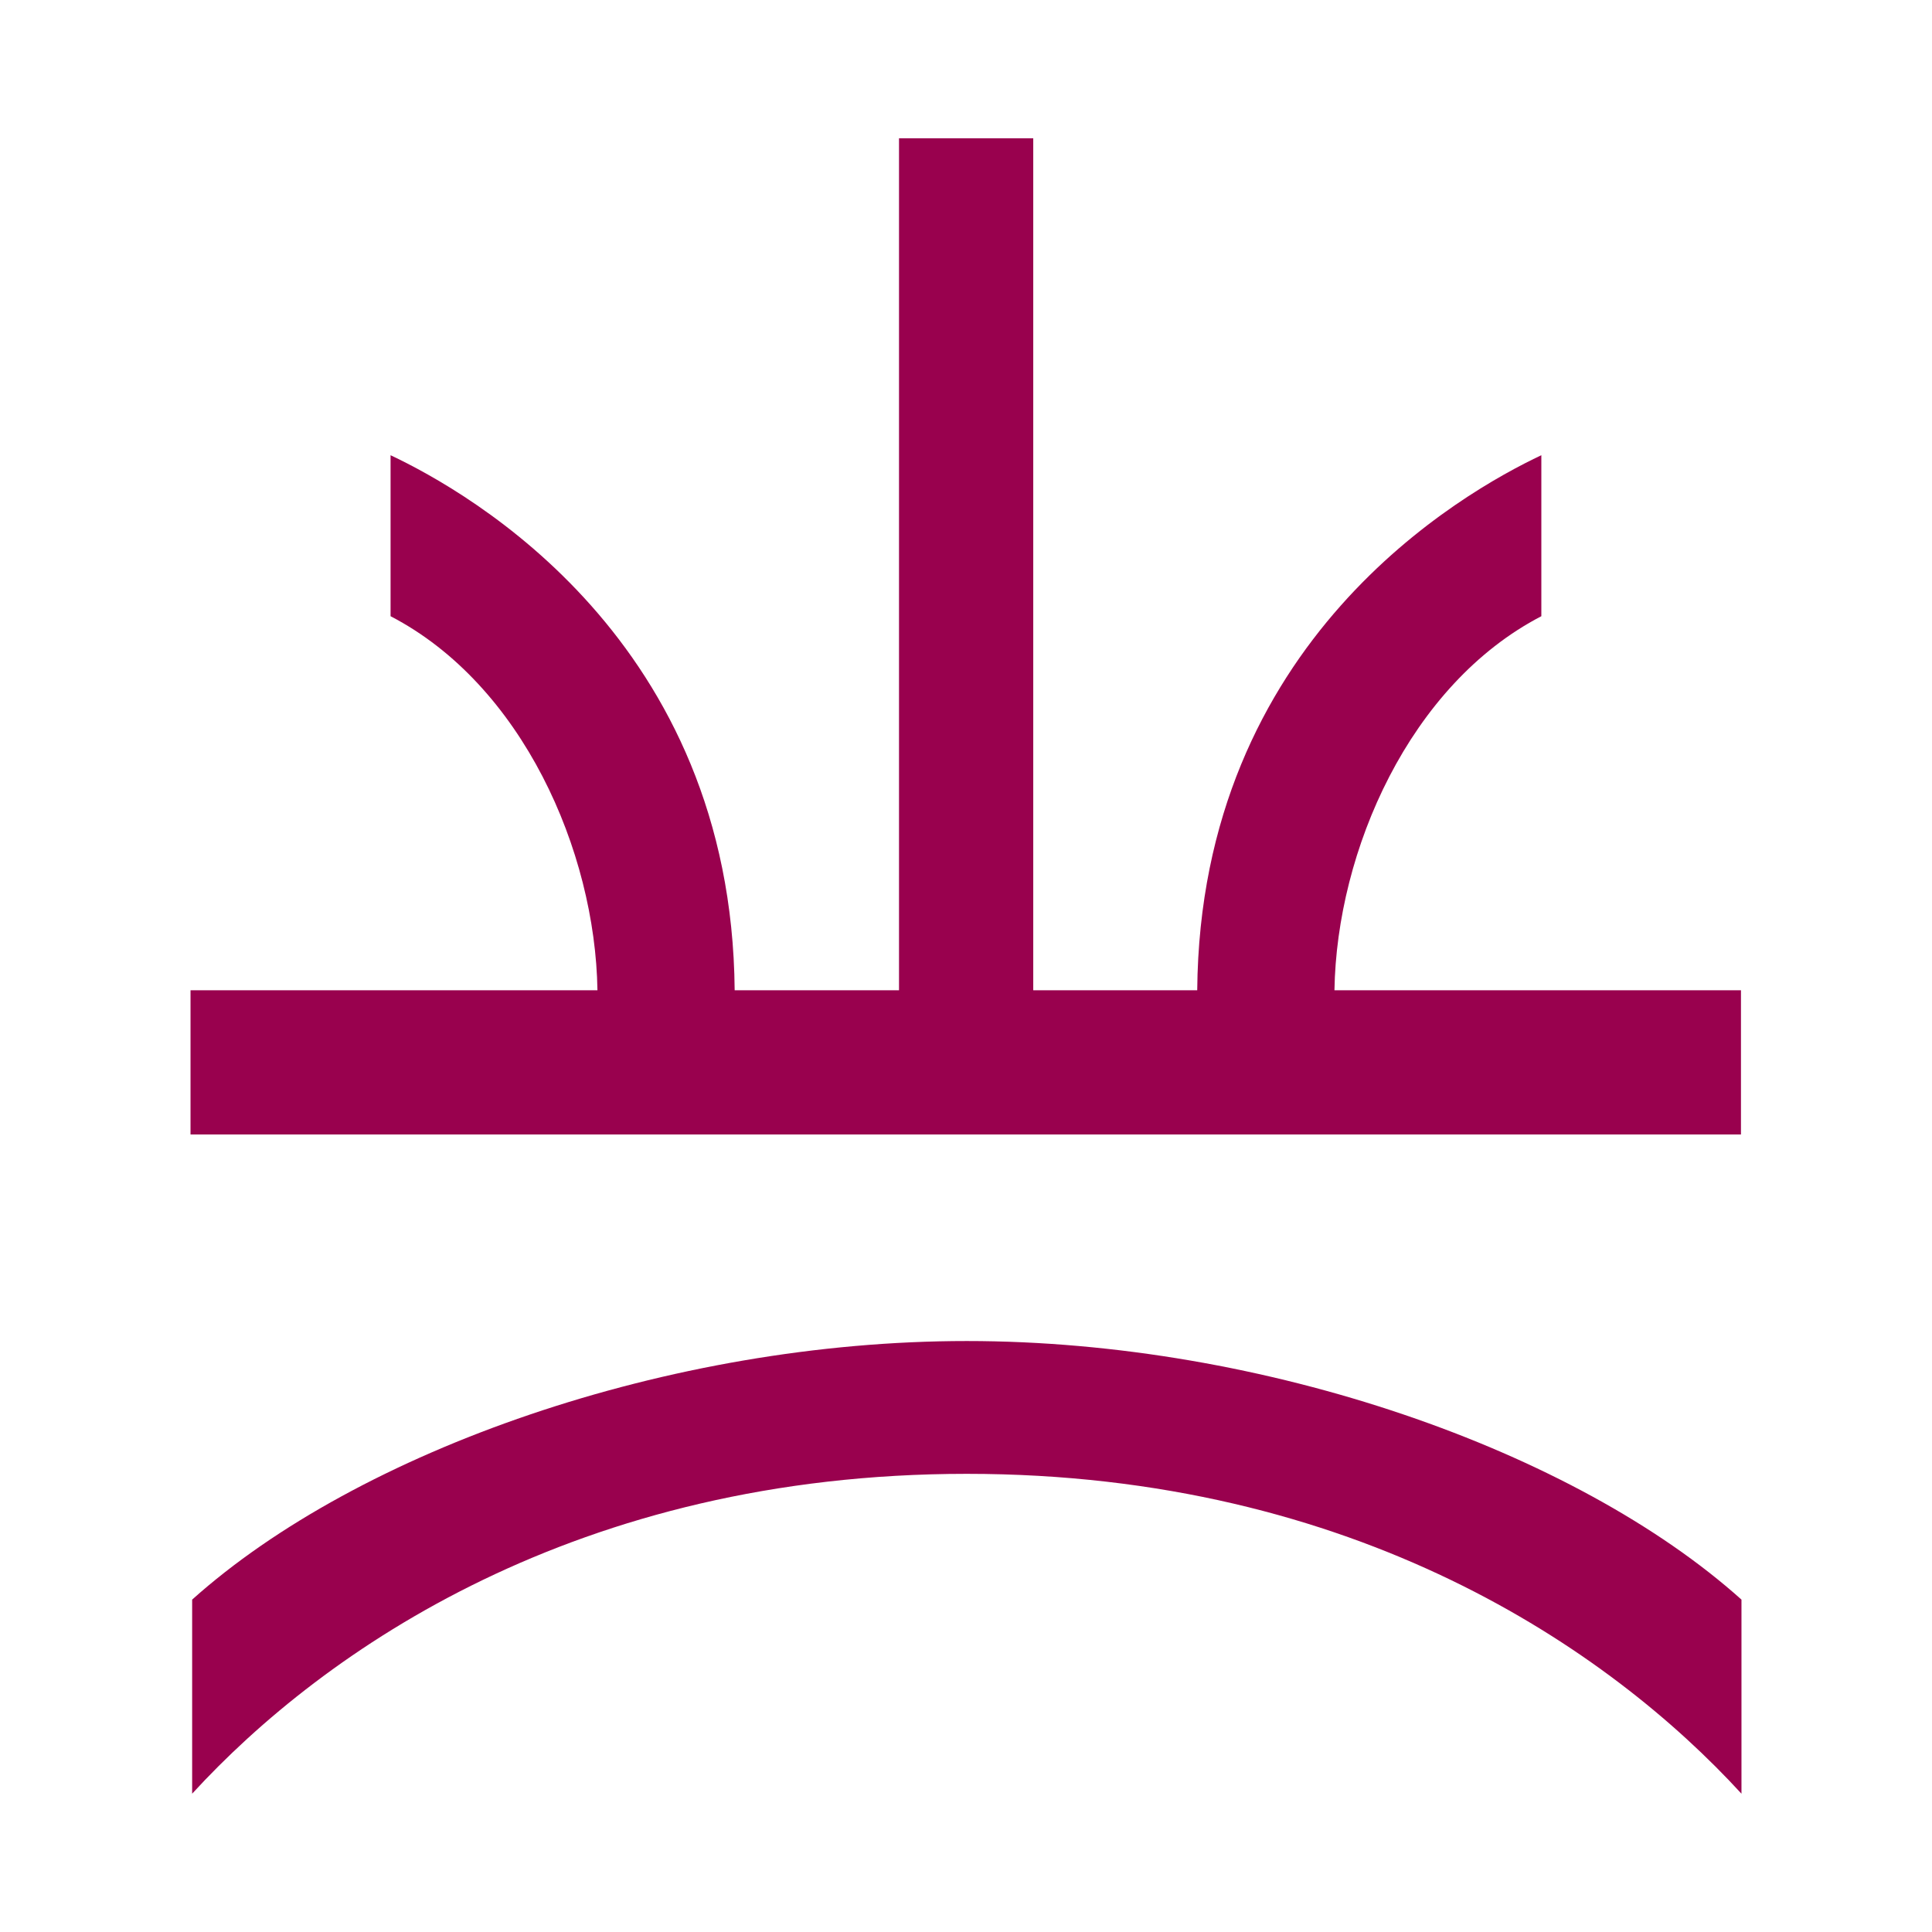
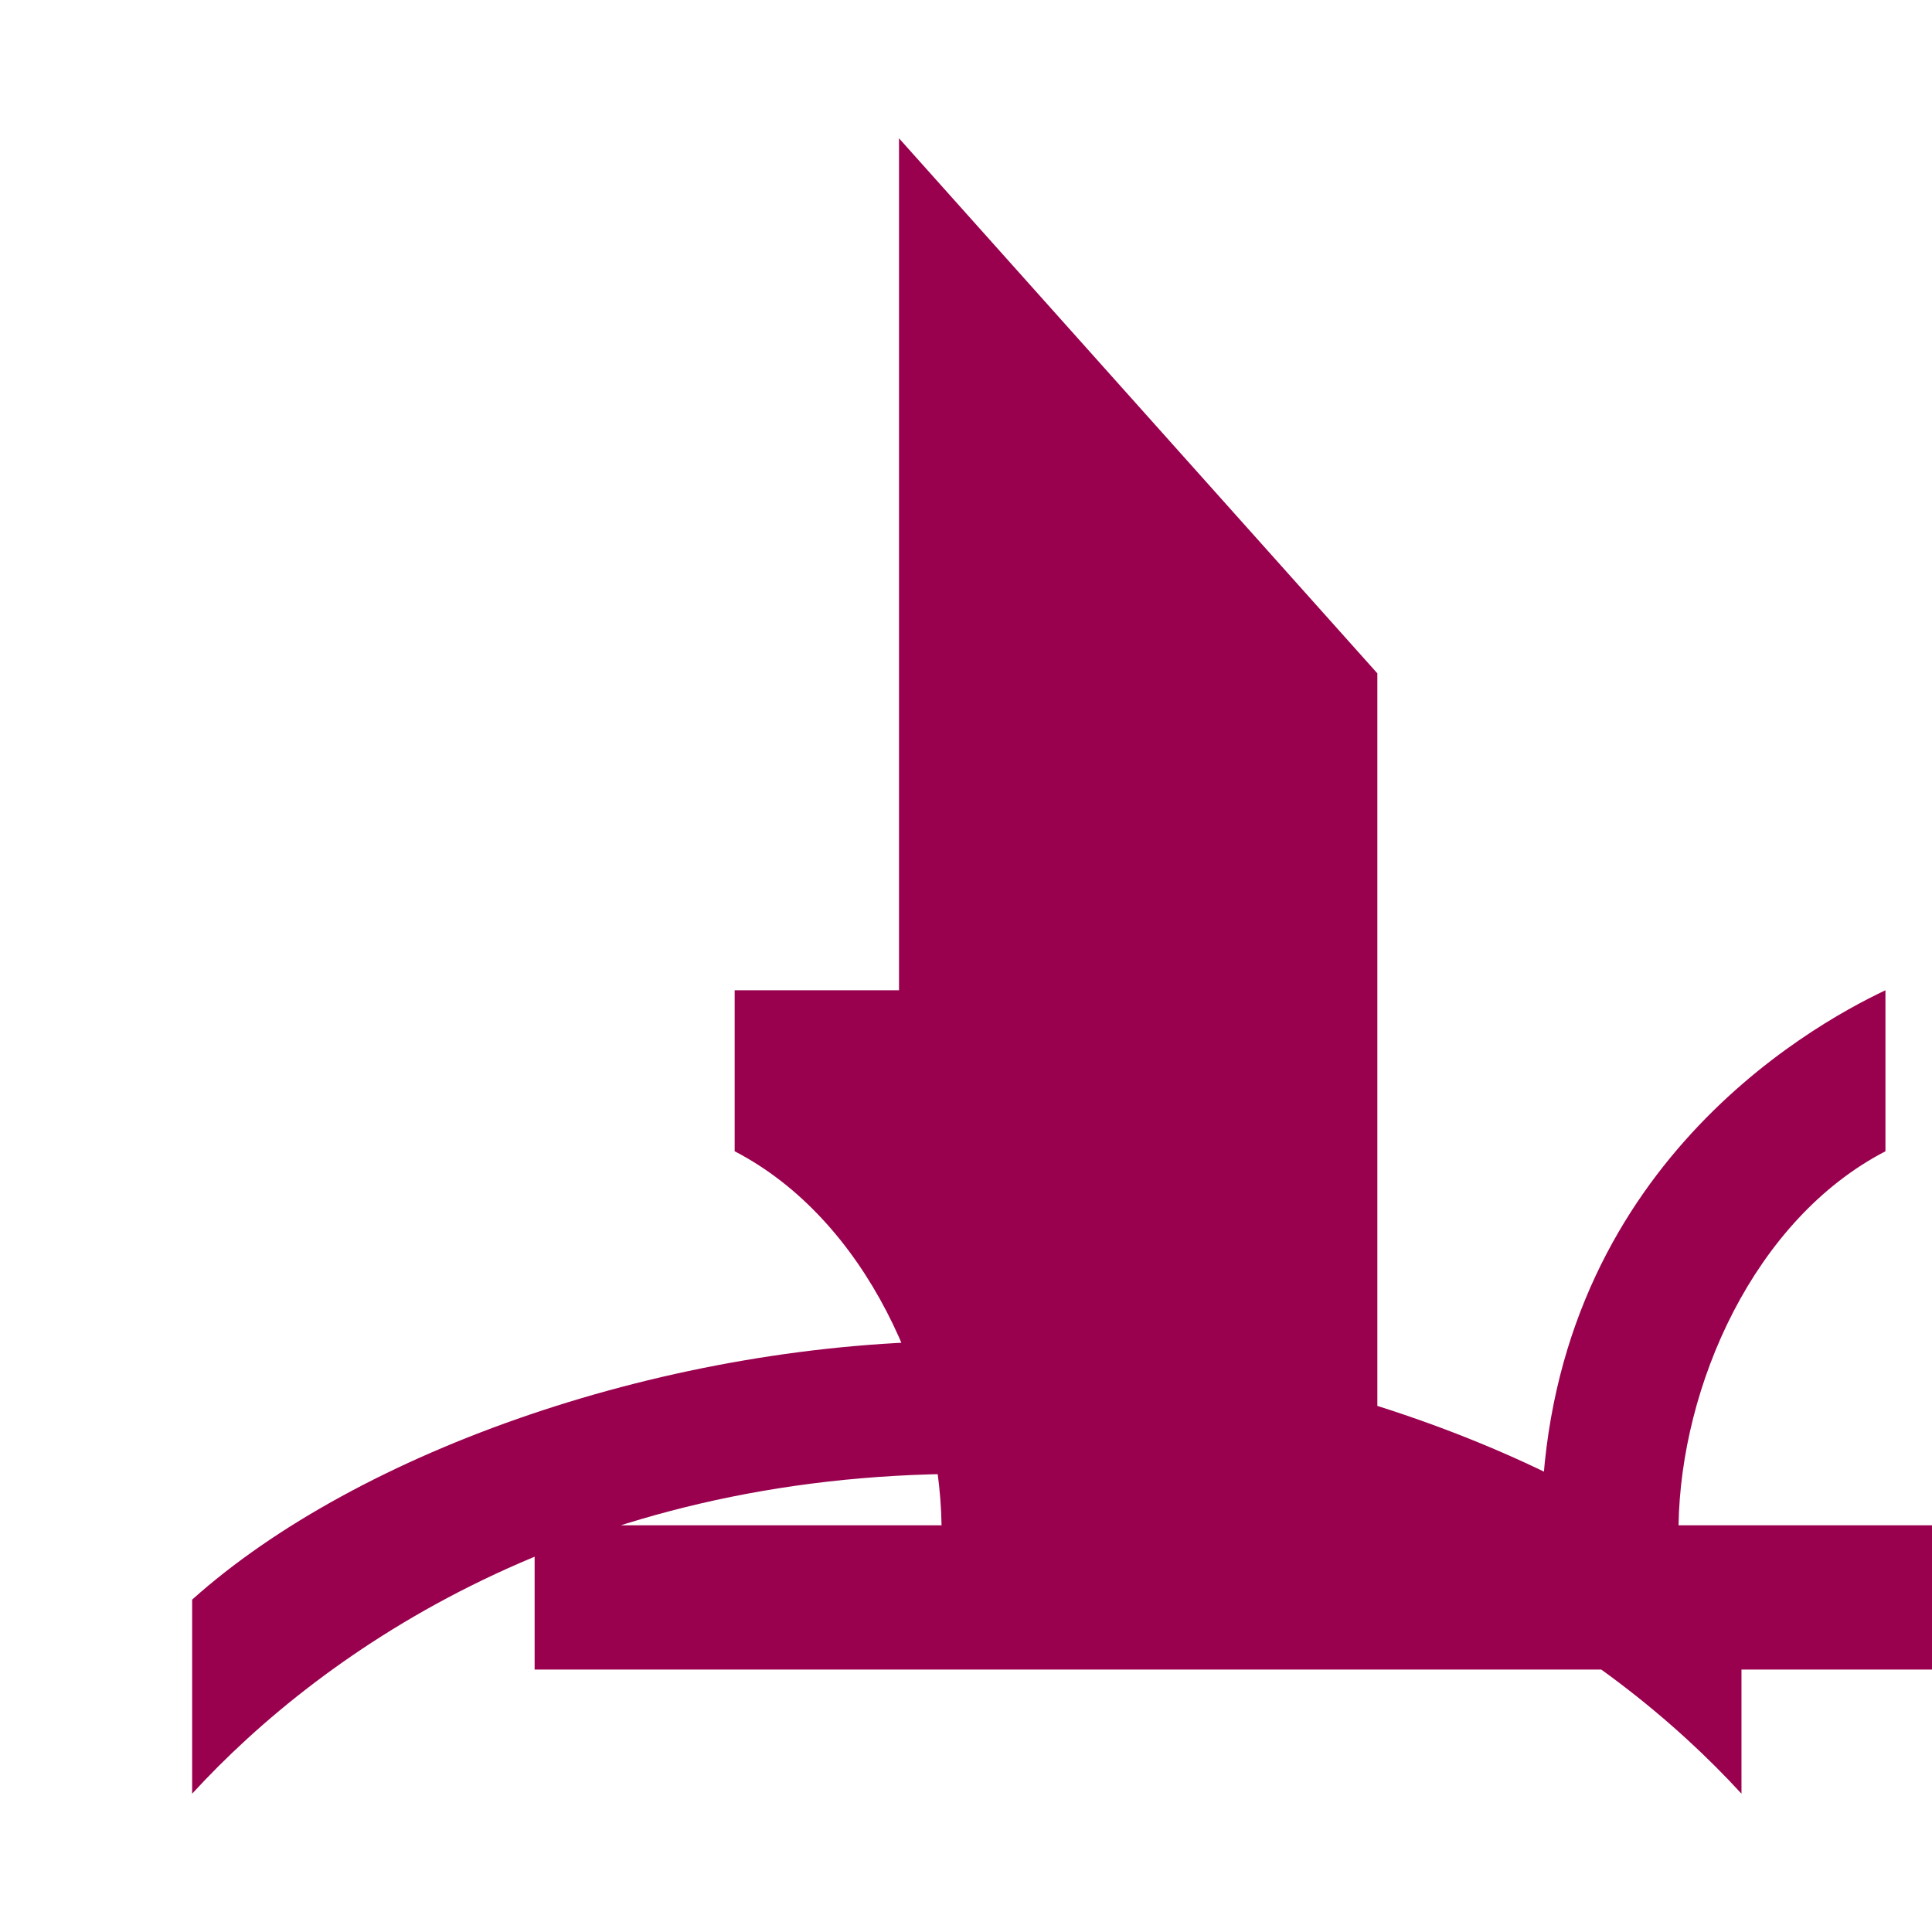
<svg xmlns="http://www.w3.org/2000/svg" xmlns:ns1="http://www.inkscape.org/namespaces/inkscape" xmlns:ns2="http://sodipodi.sourceforge.net/DTD/sodipodi-0.dtd" width="225" height="225" viewBox="0 0 225 225" version="1.1" id="svg8" ns1:version="0.92.2 (5c3e80d, 2017-08-06)" ns2:docname="Picen.svg" ns1:export-filename="C:\Users\irock\Desktop\Stuff\Images\Homestuck\ezodiac\12 Fuchsia\Derse\Picen.png" ns1:export-xdpi="320" ns1:export-ydpi="320">
  <title id="title5993">Picen</title>
  <defs id="defs2" />
  <ns2:namedview id="base" pagecolor="#ffffff" bordercolor="#666666" borderopacity="1.0" ns1:pageopacity="0.0" ns1:pageshadow="2" ns1:zoom="1.979899" ns1:cx="74.919286" ns1:cy="145.89903" ns1:document-units="px" ns1:current-layer="layer1" showgrid="false" showguides="false" units="px" ns1:pagecheckerboard="true" ns1:showpageshadow="false" />
  <g ns1:label="Layer 1" ns1:groupmode="layer" id="layer1" transform="translate(850,-342.625)">
-     <path style="fill:#99014e;fill-opacity:1;stroke:none;stroke-width:20.757;stroke-linecap:butt;stroke-miterlimit:4;stroke-dasharray:none;stroke-opacity:0.623" d="m -745.302,358.731 v 99.221 h -19.139 c -0.349,-40.732 -30.876,-57.97 -40.074,-62.312 v 18.75 c 15.328,7.951 23.838,27.311 24.094,43.562 h -47.391 v 16.795 h 180.564 v -16.795 h -47.342 c 0.256,-16.251 8.766,-35.612 24.094,-43.562 v -18.75 c -9.198,4.342 -39.727,21.581 -40.076,62.312 h -19.096 v -99.221 z m 7.896,140.07 c -34.691,0 -70.873,12.779 -90.217,30.115 v 22.602 c 15.353,-16.743 44.909,-37.25 90.217,-37.25 45.308,0 74.864,20.507 90.217,37.25 v -22.602 c -19.344,-17.336 -55.526,-30.115 -90.217,-30.115 z" id="rect5969" ns1:connector-curvature="0" />
+     <path style="fill:#99014e;fill-opacity:1;stroke:none;stroke-width:20.757;stroke-linecap:butt;stroke-miterlimit:4;stroke-dasharray:none;stroke-opacity:0.623" d="m -745.302,358.731 v 99.221 h -19.139 v 18.75 c 15.328,7.951 23.838,27.311 24.094,43.562 h -47.391 v 16.795 h 180.564 v -16.795 h -47.342 c 0.256,-16.251 8.766,-35.612 24.094,-43.562 v -18.75 c -9.198,4.342 -39.727,21.581 -40.076,62.312 h -19.096 v -99.221 z m 7.896,140.07 c -34.691,0 -70.873,12.779 -90.217,30.115 v 22.602 c 15.353,-16.743 44.909,-37.25 90.217,-37.25 45.308,0 74.864,20.507 90.217,37.25 v -22.602 c -19.344,-17.336 -55.526,-30.115 -90.217,-30.115 z" id="rect5969" ns1:connector-curvature="0" />
  </g>
</svg>